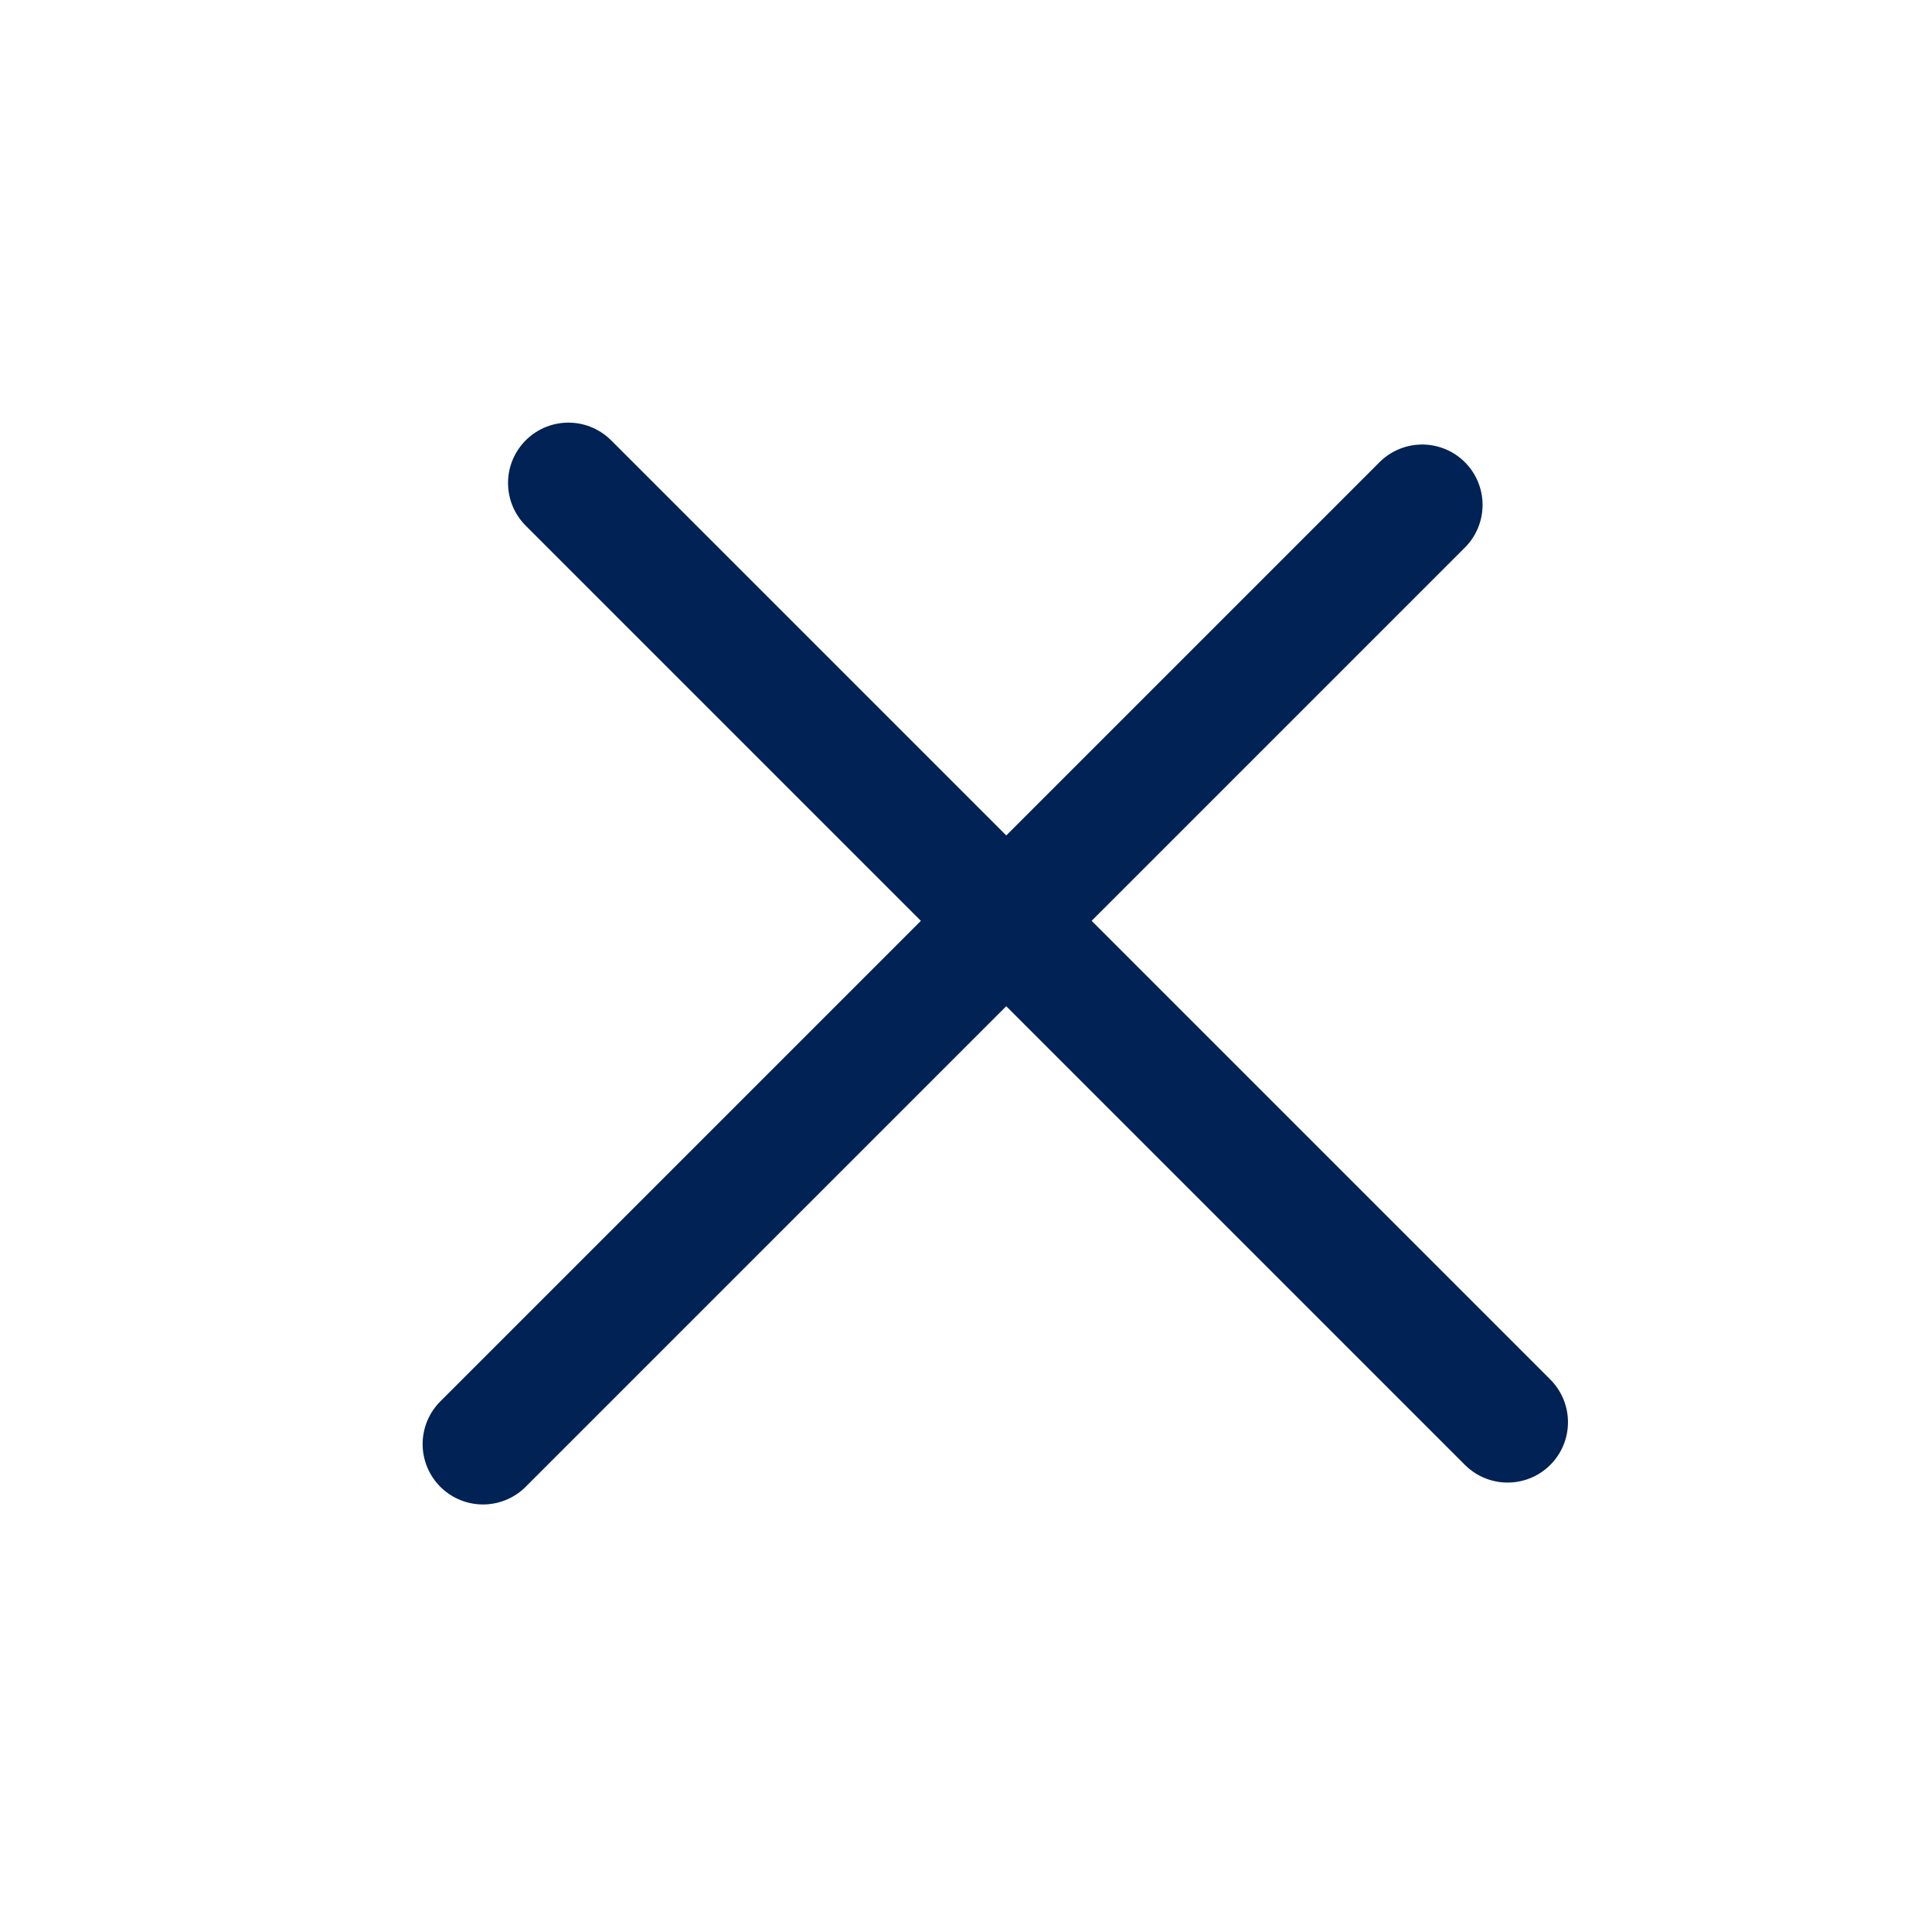
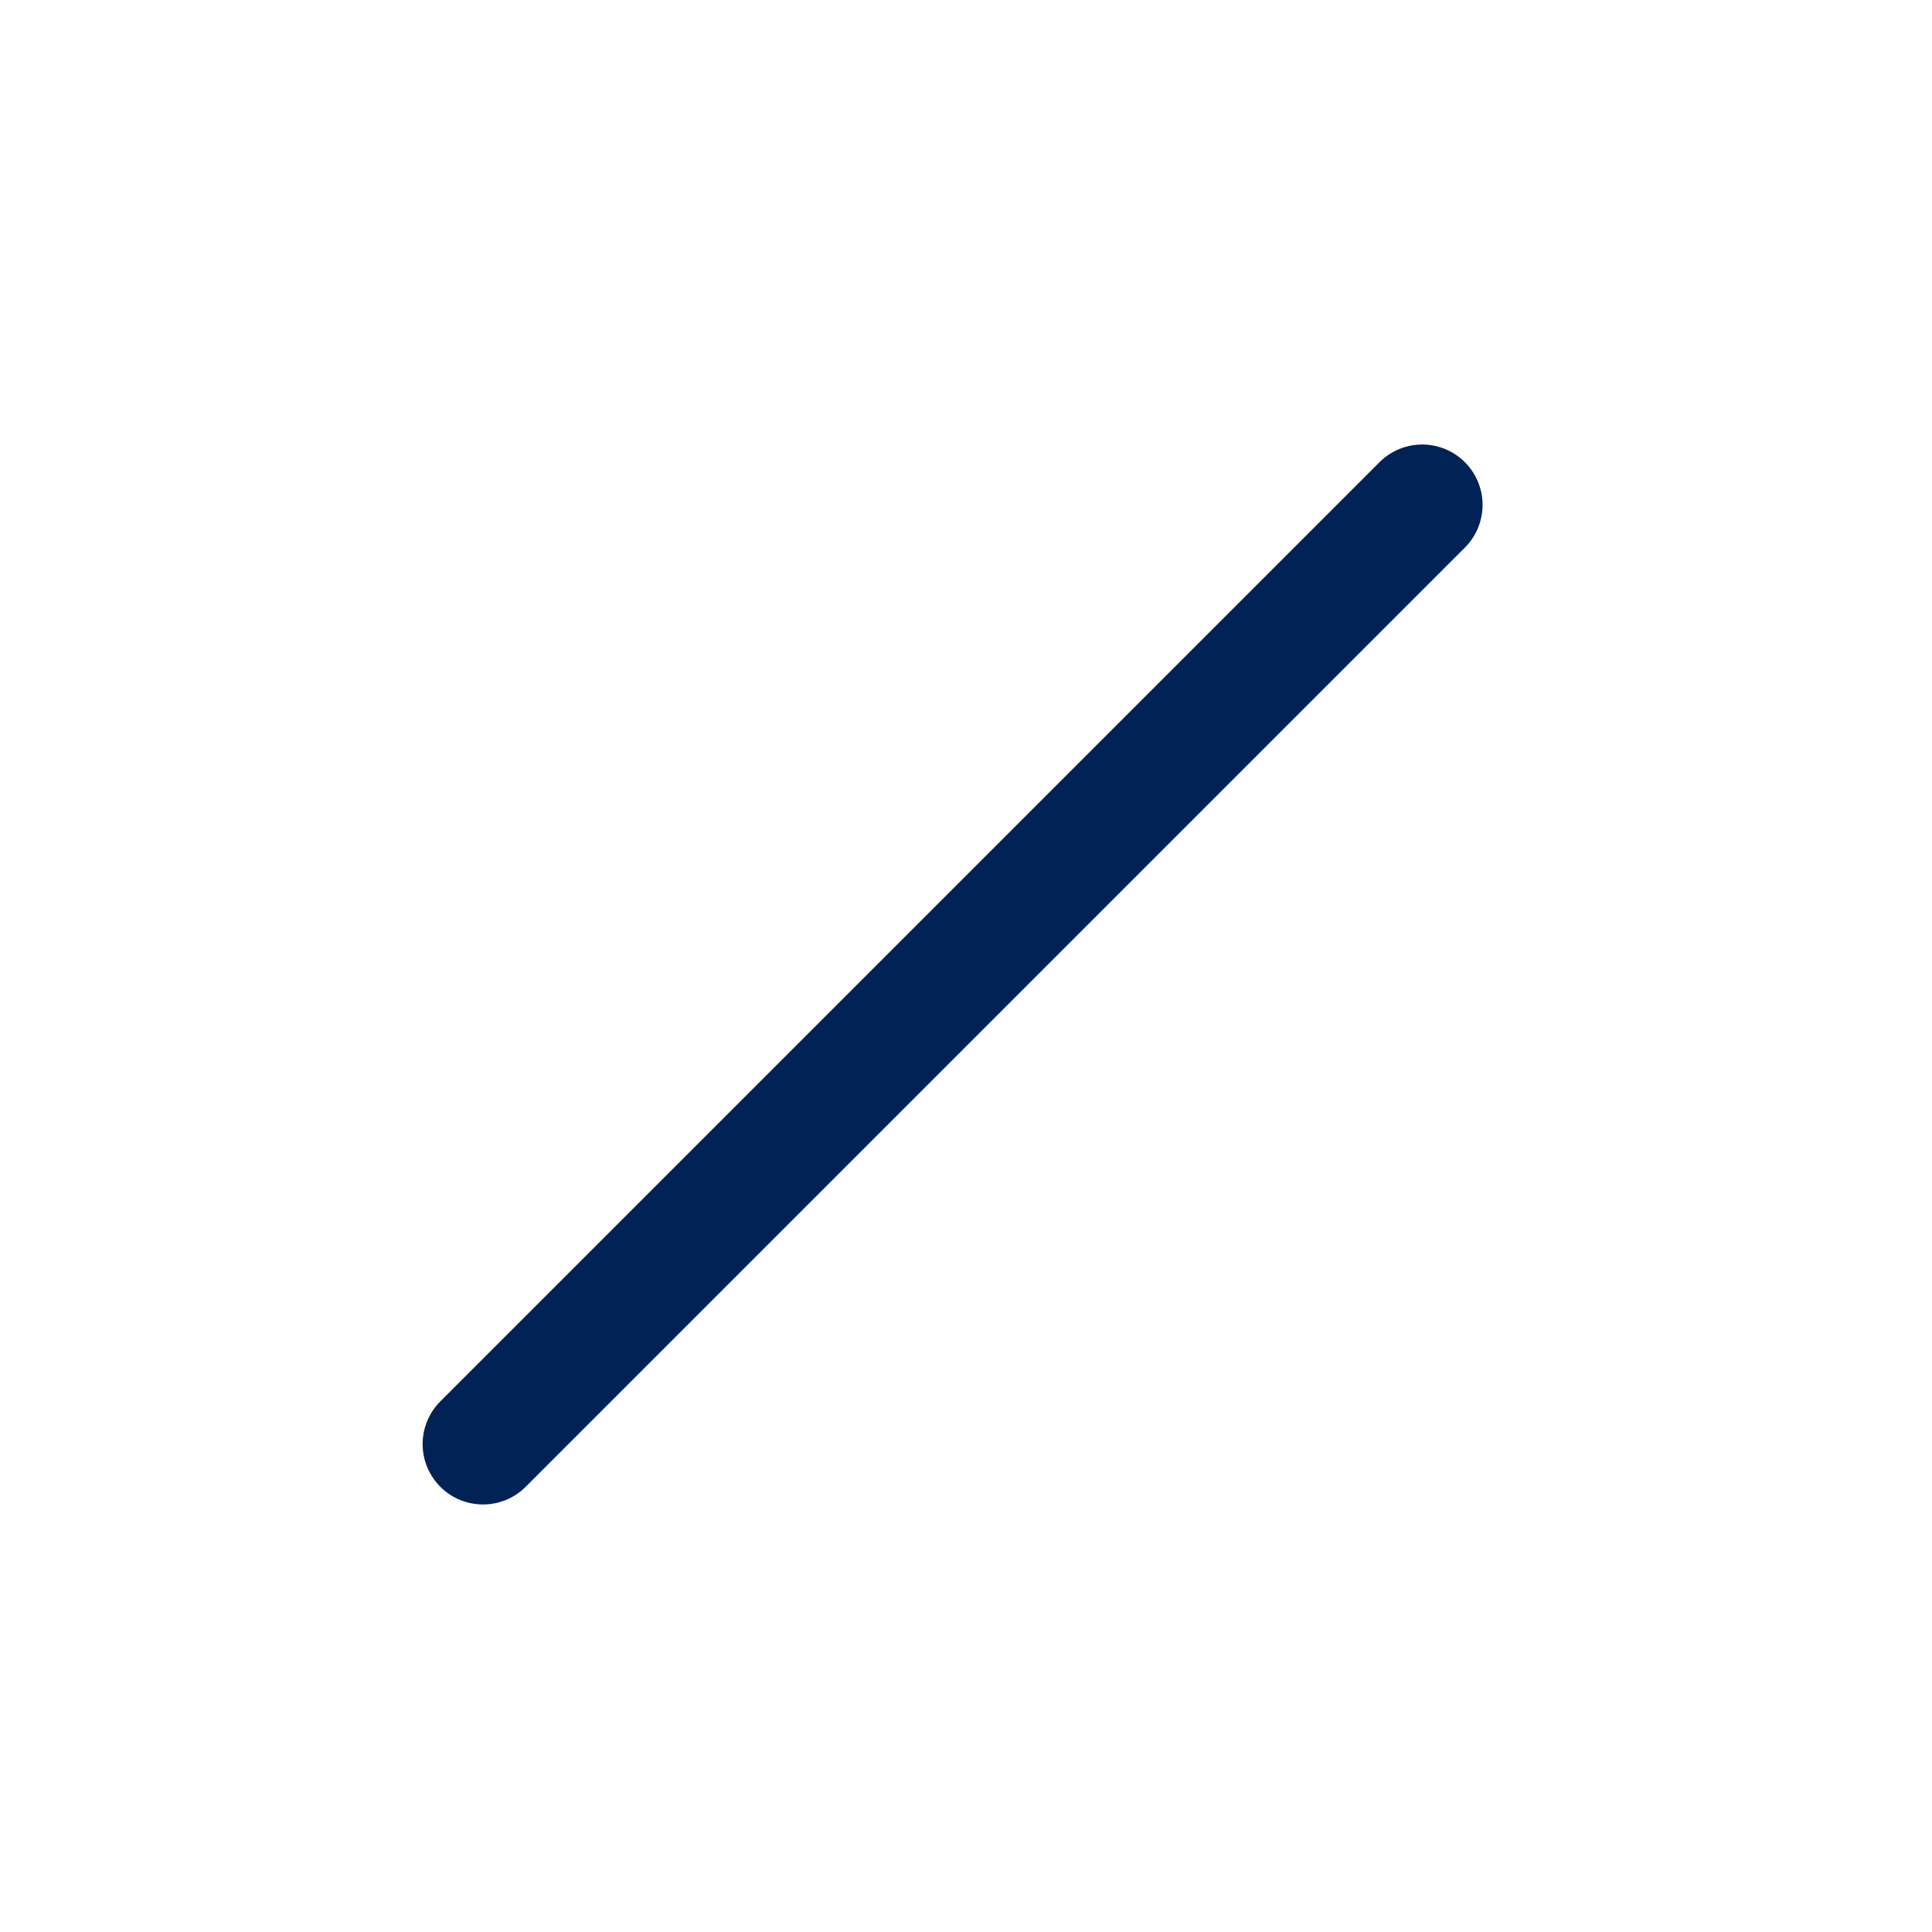
<svg xmlns="http://www.w3.org/2000/svg" width="24" height="24" viewBox="0 0 24 24" fill="none">
  <line x1="6" y1="17.939" x2="17.667" y2="6.272" stroke="#002255" stroke-width="1.5" stroke-linecap="round" />
-   <line x1="7.061" y1="6" x2="18.728" y2="17.667" stroke="#002255" stroke-width="1.5" stroke-linecap="round" />
</svg>